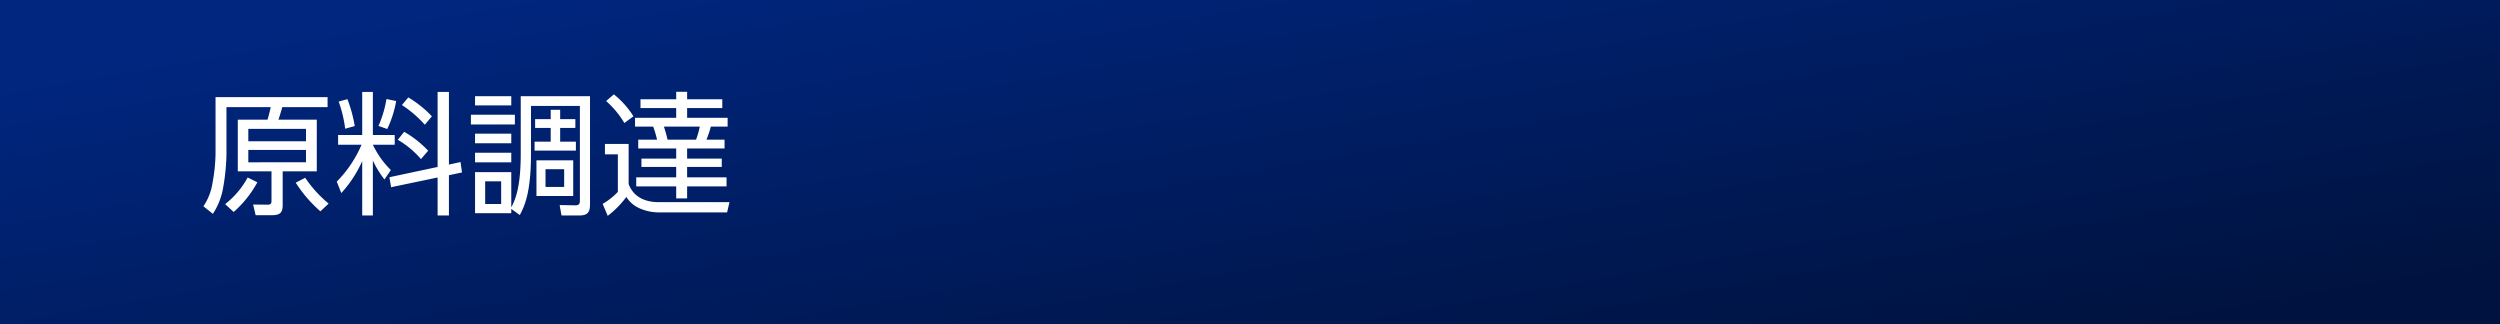
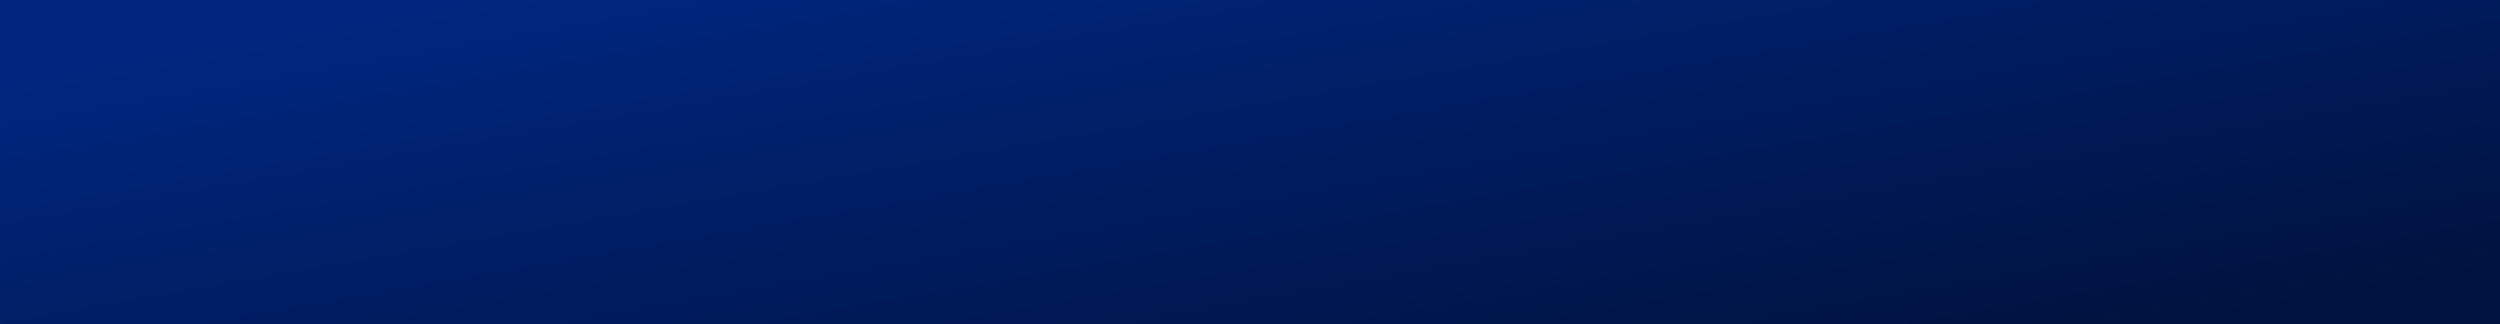
<svg xmlns="http://www.w3.org/2000/svg" width="563" height="73" viewBox="0 0 563 73">
  <rect x="0" y="0" width="563" height="73" fill="#808080" stroke="none" />
  <defs>
    <linearGradient id="a" x1="0.038" y1="0.197" x2="0.954" y2="0.874" gradientUnits="objectBoundingBox">
      <stop offset="0" stop-color="#00267f" />
      <stop offset="1" stop-color="#001340" />
    </linearGradient>
  </defs>
  <g transform="translate(-543 -1797.501)">
    <rect width="563" height="73" transform="translate(543 1797.501)" fill="url(#a)" />
-     <path d="M28.77-24.12H3.54v12.81a40,40,0,0,1-.69,6.57A12.814,12.814,0,0,1,.81.45L2.94,2.16A15.46,15.46,0,0,0,5.25-3.72,47.411,47.411,0,0,0,6-11.28V-21.87h9.96a27.687,27.687,0,0,1-.72,2.82H8.55V-7.41h7.59V-.93c0,.57,0,1.02-.84,1.02L12,.06l.57,2.4h3.69c2.04,0,2.4-.81,2.4-2.34V-7.41h7.68V-19.05H17.7c.24-.66.3-.87.87-2.82h10.2Zm-4.86,9.93H10.92v-2.79H23.91Zm0,4.74H10.92v-2.79H23.91ZM7.62,1.74a24.376,24.376,0,0,0,5.34-6.69L10.77-6.03a19.144,19.144,0,0,1-5.07,6ZM29.01-.15a27.128,27.128,0,0,1-5.28-5.82L21.6-4.86a29.7,29.7,0,0,0,5.55,6.45Zm7.41-13.26A26.8,26.8,0,0,1,30.84-5.1l1.02,2.58a26.724,26.724,0,0,0,4.71-7.2V2.52h2.4V-9.84a22.9,22.9,0,0,0,2.61,4.26l1.44-2.13a19.966,19.966,0,0,1-4.05-5.7h4.92V-15.6H38.97v-9.69h-2.4v9.69H31.14v2.19Zm15,1.35a23.347,23.347,0,0,0-5.4-4.26l-1.44,1.8a20.371,20.371,0,0,1,5.22,4.35ZM56.1-8.94V-25.29H53.55V-8.4L42.69-6.09l.39,2.25L53.55-6.03V2.52H56.1V-6.54l2.94-.63-.33-2.34ZM34.89-17.61a31.309,31.309,0,0,0-1.65-6.06l-1.98.54a27.394,27.394,0,0,1,1.47,6.12Zm7.32.66a24.371,24.371,0,0,0,2.01-6.3l-2.19-.45a24.751,24.751,0,0,1-1.8,6.06ZM52.26-19.8a24.258,24.258,0,0,0-5.31-4.26l-1.44,1.71a25.782,25.782,0,0,1,5.16,4.44ZM70.14,1.05l1.92,1.38c1.2-2.25,2.52-5.37,2.52-13.86V-22.14H85.59V-.75c0,.45-.09,1.02-1.02.99L81.03.18l.42,2.34h4.08c1.92,0,2.34-.9,2.34-2.49V-24.33H72.27v12.84c0,5.22-.51,9.27-2.13,12.18V-7.23H61.98V2.01h8.16ZM67.86-.06h-3.6v-5.1h3.6ZM61.98-24.33v2.07h8.16v-2.07Zm0,12.72v2.16h8.16v-2.16ZM75.81-9.9v8.04h8.28V-9.9Zm6.24,6h-4.2V-7.89h4.2Zm-21-16.26v2.19h9.9v-2.19Zm.93,4.26v2.16h8.16V-15.9Zm19.17-5.37H79.02v2.1H75.51v1.98h3.51v3.09H75.39v2.01h9.3V-14.1H81.15v-3.09h3.42v-1.98H81.15Zm36.51-2.37h-7.92v-1.68h-2.46v1.68H99.24v1.98h8.04v2.19H98.01v1.98h4.08a19.738,19.738,0,0,1,.87,2.94H98.73v1.98h8.55v2.28H99.45V-8.4h7.83v2.34h-9v2.04h9v2.7h2.46v-2.7h8.88V-6.06h-8.88V-8.4h7.8v-1.89h-7.8v-2.28h8.43v-1.98h-4.08a21.507,21.507,0,0,0,.99-2.94h3.78v-1.98h-9.12v-2.19h7.92Zm-12.33,9.09c-.24-1.14-.45-1.74-.81-2.94h8.07a18.929,18.929,0,0,1-.84,2.94ZM97.65-19.8a19.267,19.267,0,0,0-4.41-4.95l-1.74,1.5a21.144,21.144,0,0,1,4.11,4.95Zm-6.42,6.21v2.34h2.91v8.46a14.951,14.951,0,0,1-3.42,2.7l1.14,2.7a21.7,21.7,0,0,0,4.2-4.26A6.478,6.478,0,0,0,98.94.87a10.745,10.745,0,0,0,4.44.96h15.36l.54-2.31H103.23c-1.65,0-5.31-.39-6.66-4.08v-9.03Z" transform="translate(588 1843.501)" fill="#fff" />
  </g>
</svg>